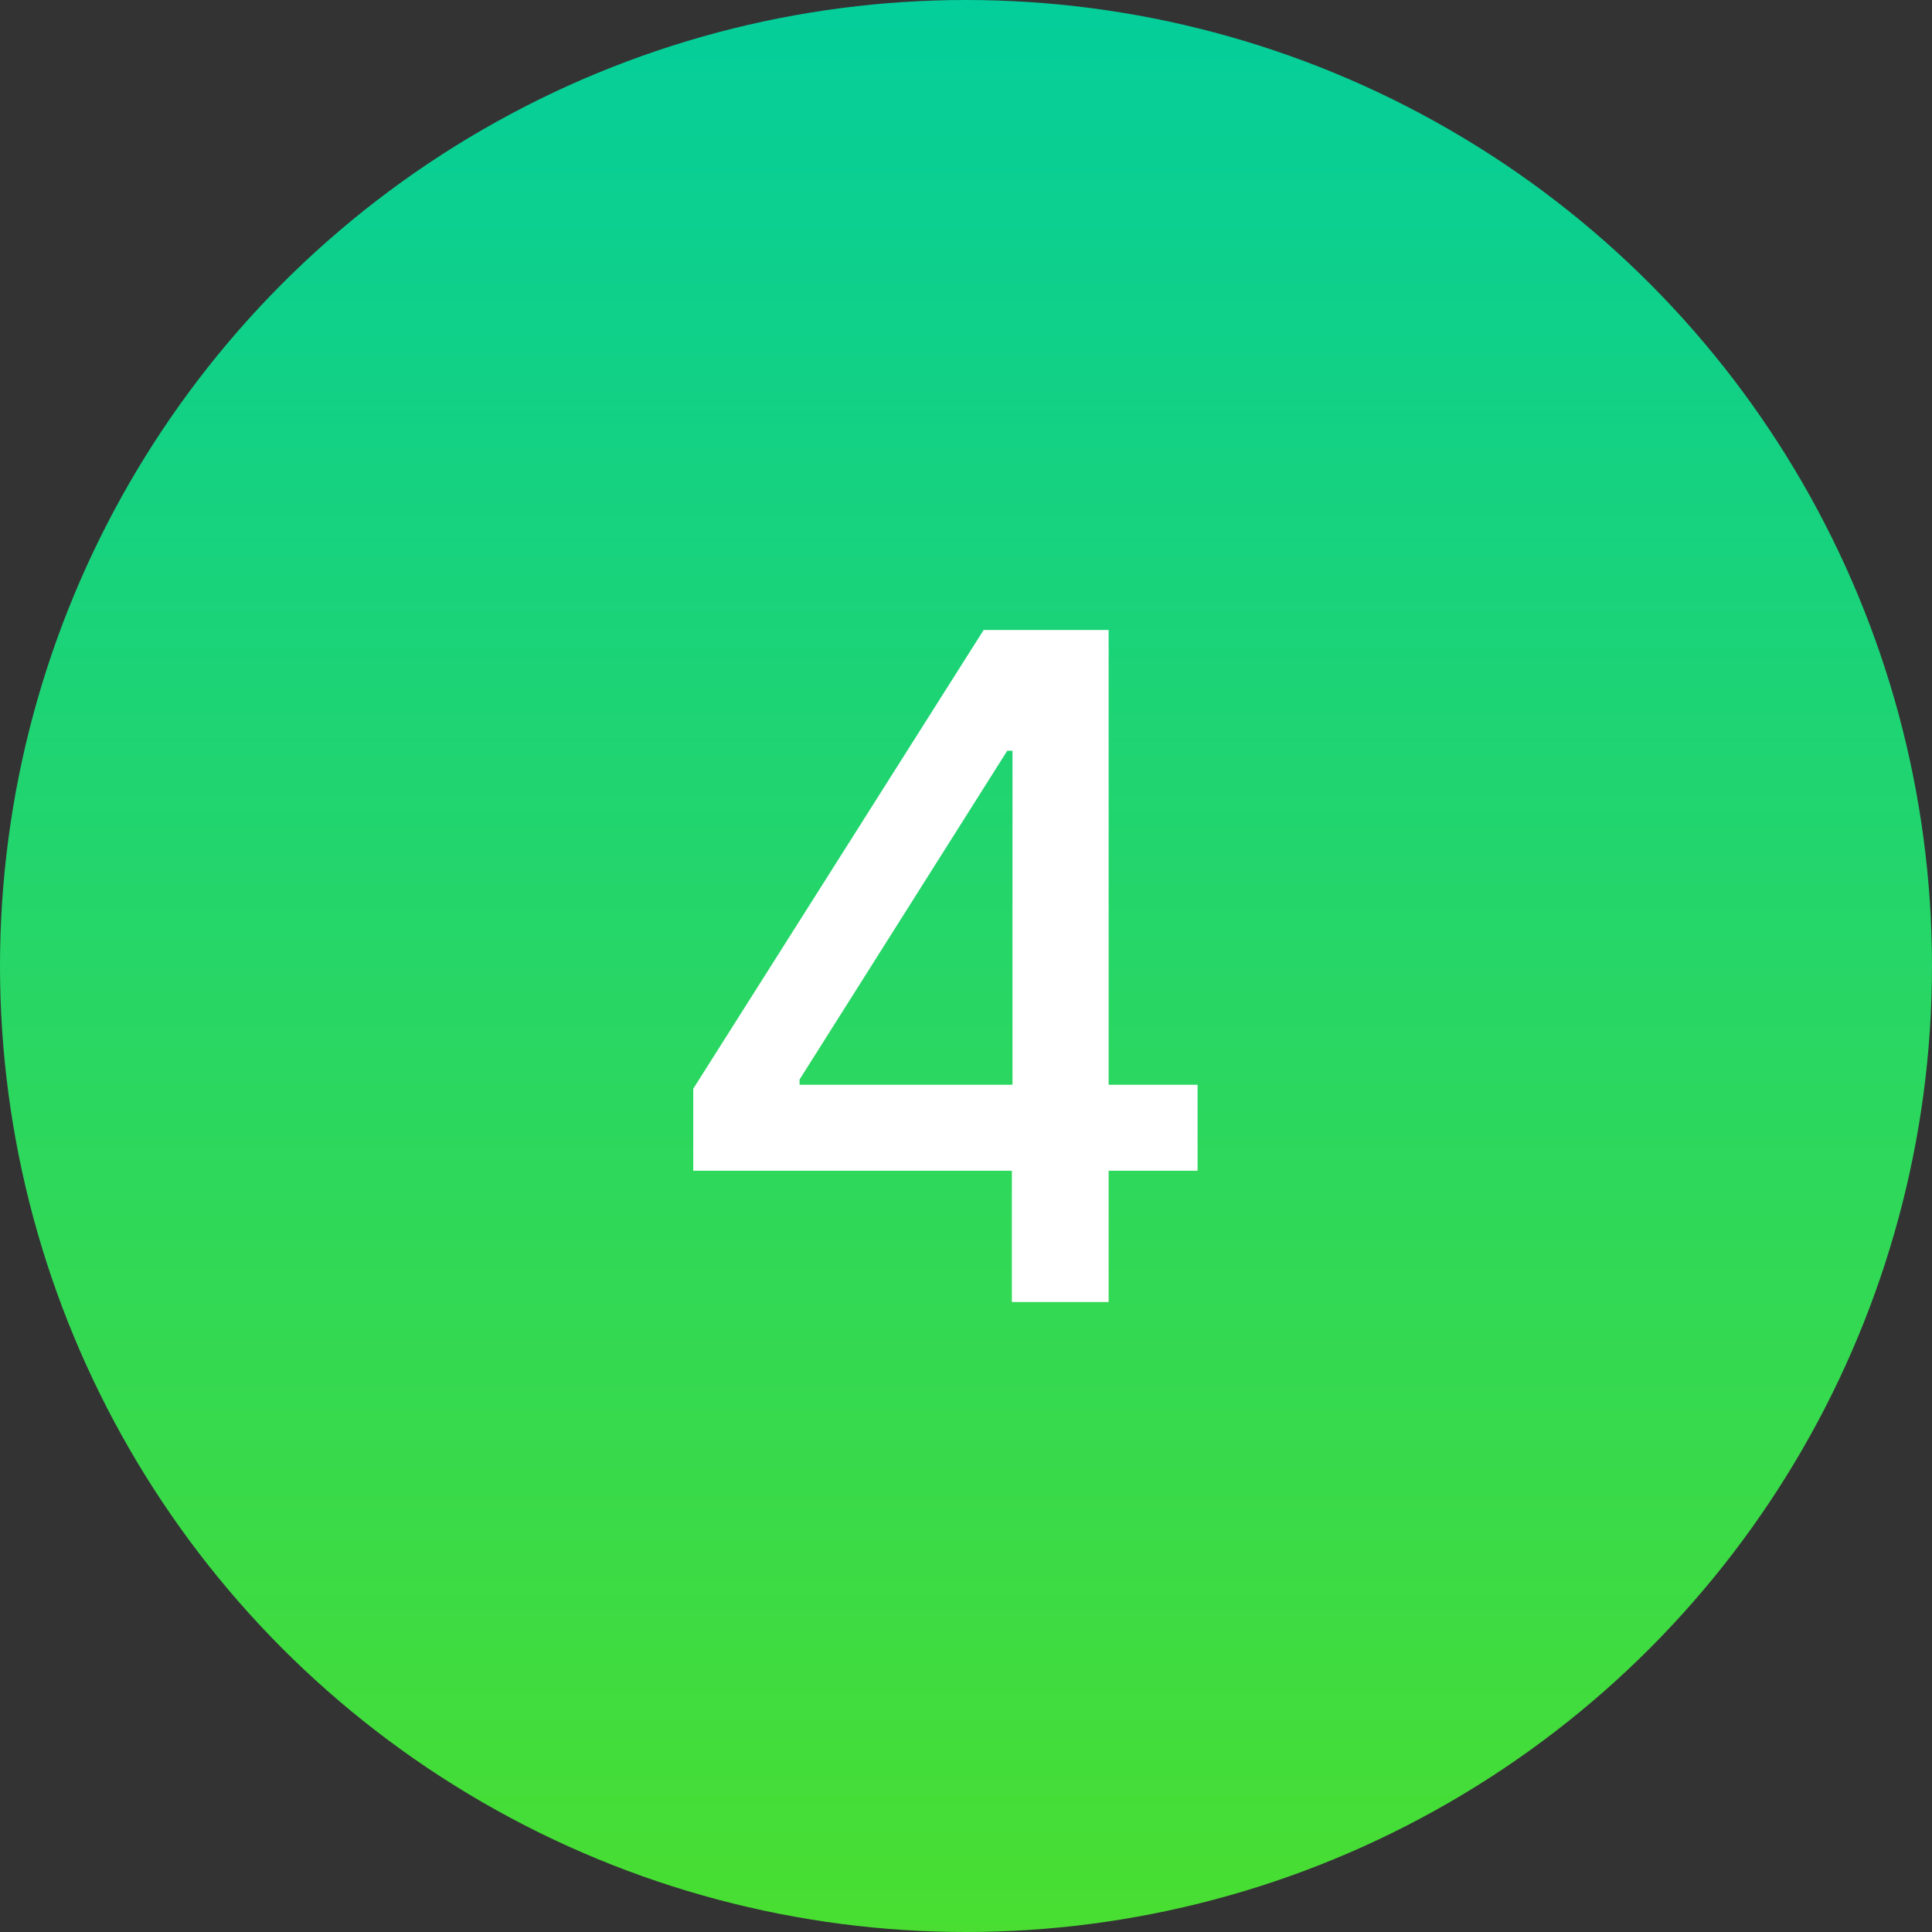
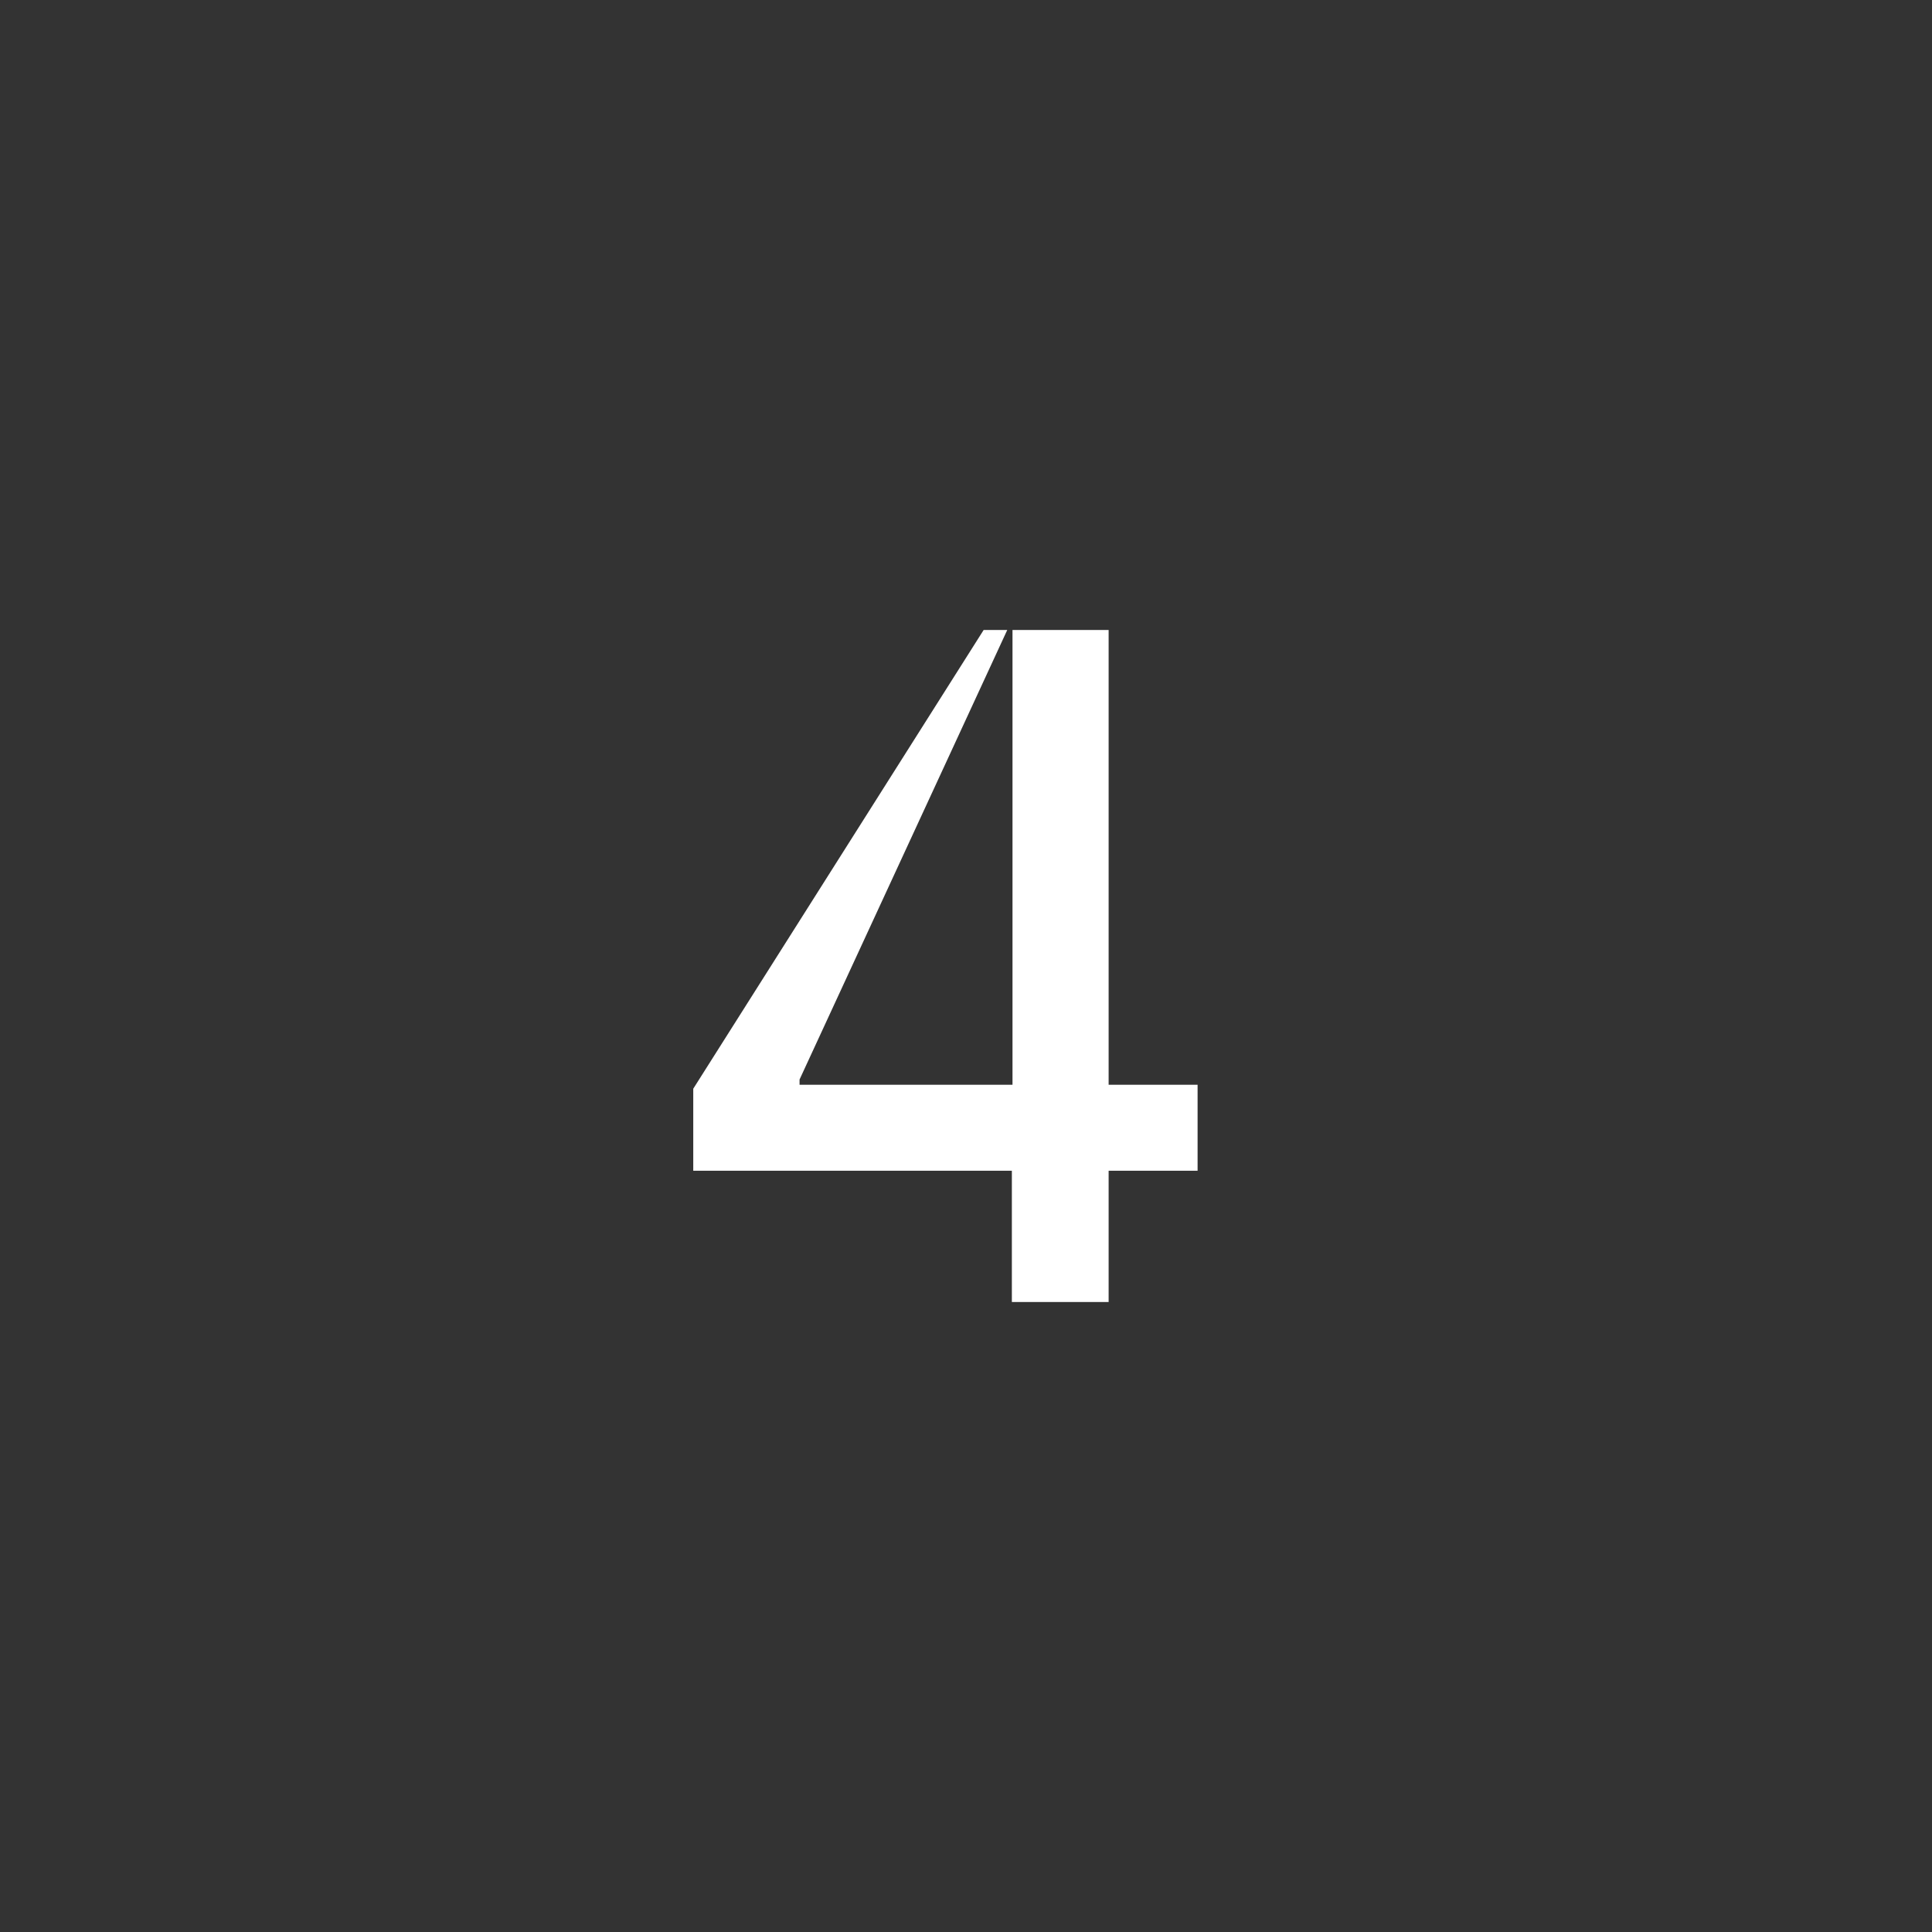
<svg xmlns="http://www.w3.org/2000/svg" width="46" height="46" viewBox="0 0 46 46" fill="none">
  <rect x="0" y="0" width="46" height="46" fill="#333333" stroke="none" />
-   <circle cx="23" cy="23" r="23" fill="url(#paint0_linear_3206_230)" />
-   <path d="M16.506 27.875V25.922L23.42 15H24.959V17.875H23.982L19.037 25.703V25.828H28.514V27.875H16.506ZM24.092 31V27.281L24.107 26.391V15H26.396V31H24.092Z" fill="white" />
+   <path d="M16.506 27.875V25.922L23.42 15H24.959H23.982L19.037 25.703V25.828H28.514V27.875H16.506ZM24.092 31V27.281L24.107 26.391V15H26.396V31H24.092Z" fill="white" />
  <defs>
    <linearGradient id="paint0_linear_3206_230" x1="23" y1="0" x2="23" y2="46" gradientUnits="userSpaceOnUse">
      <stop stop-color="#04CE9B" />
      <stop offset="1" stop-color="#49DE31" />
    </linearGradient>
  </defs>
</svg>